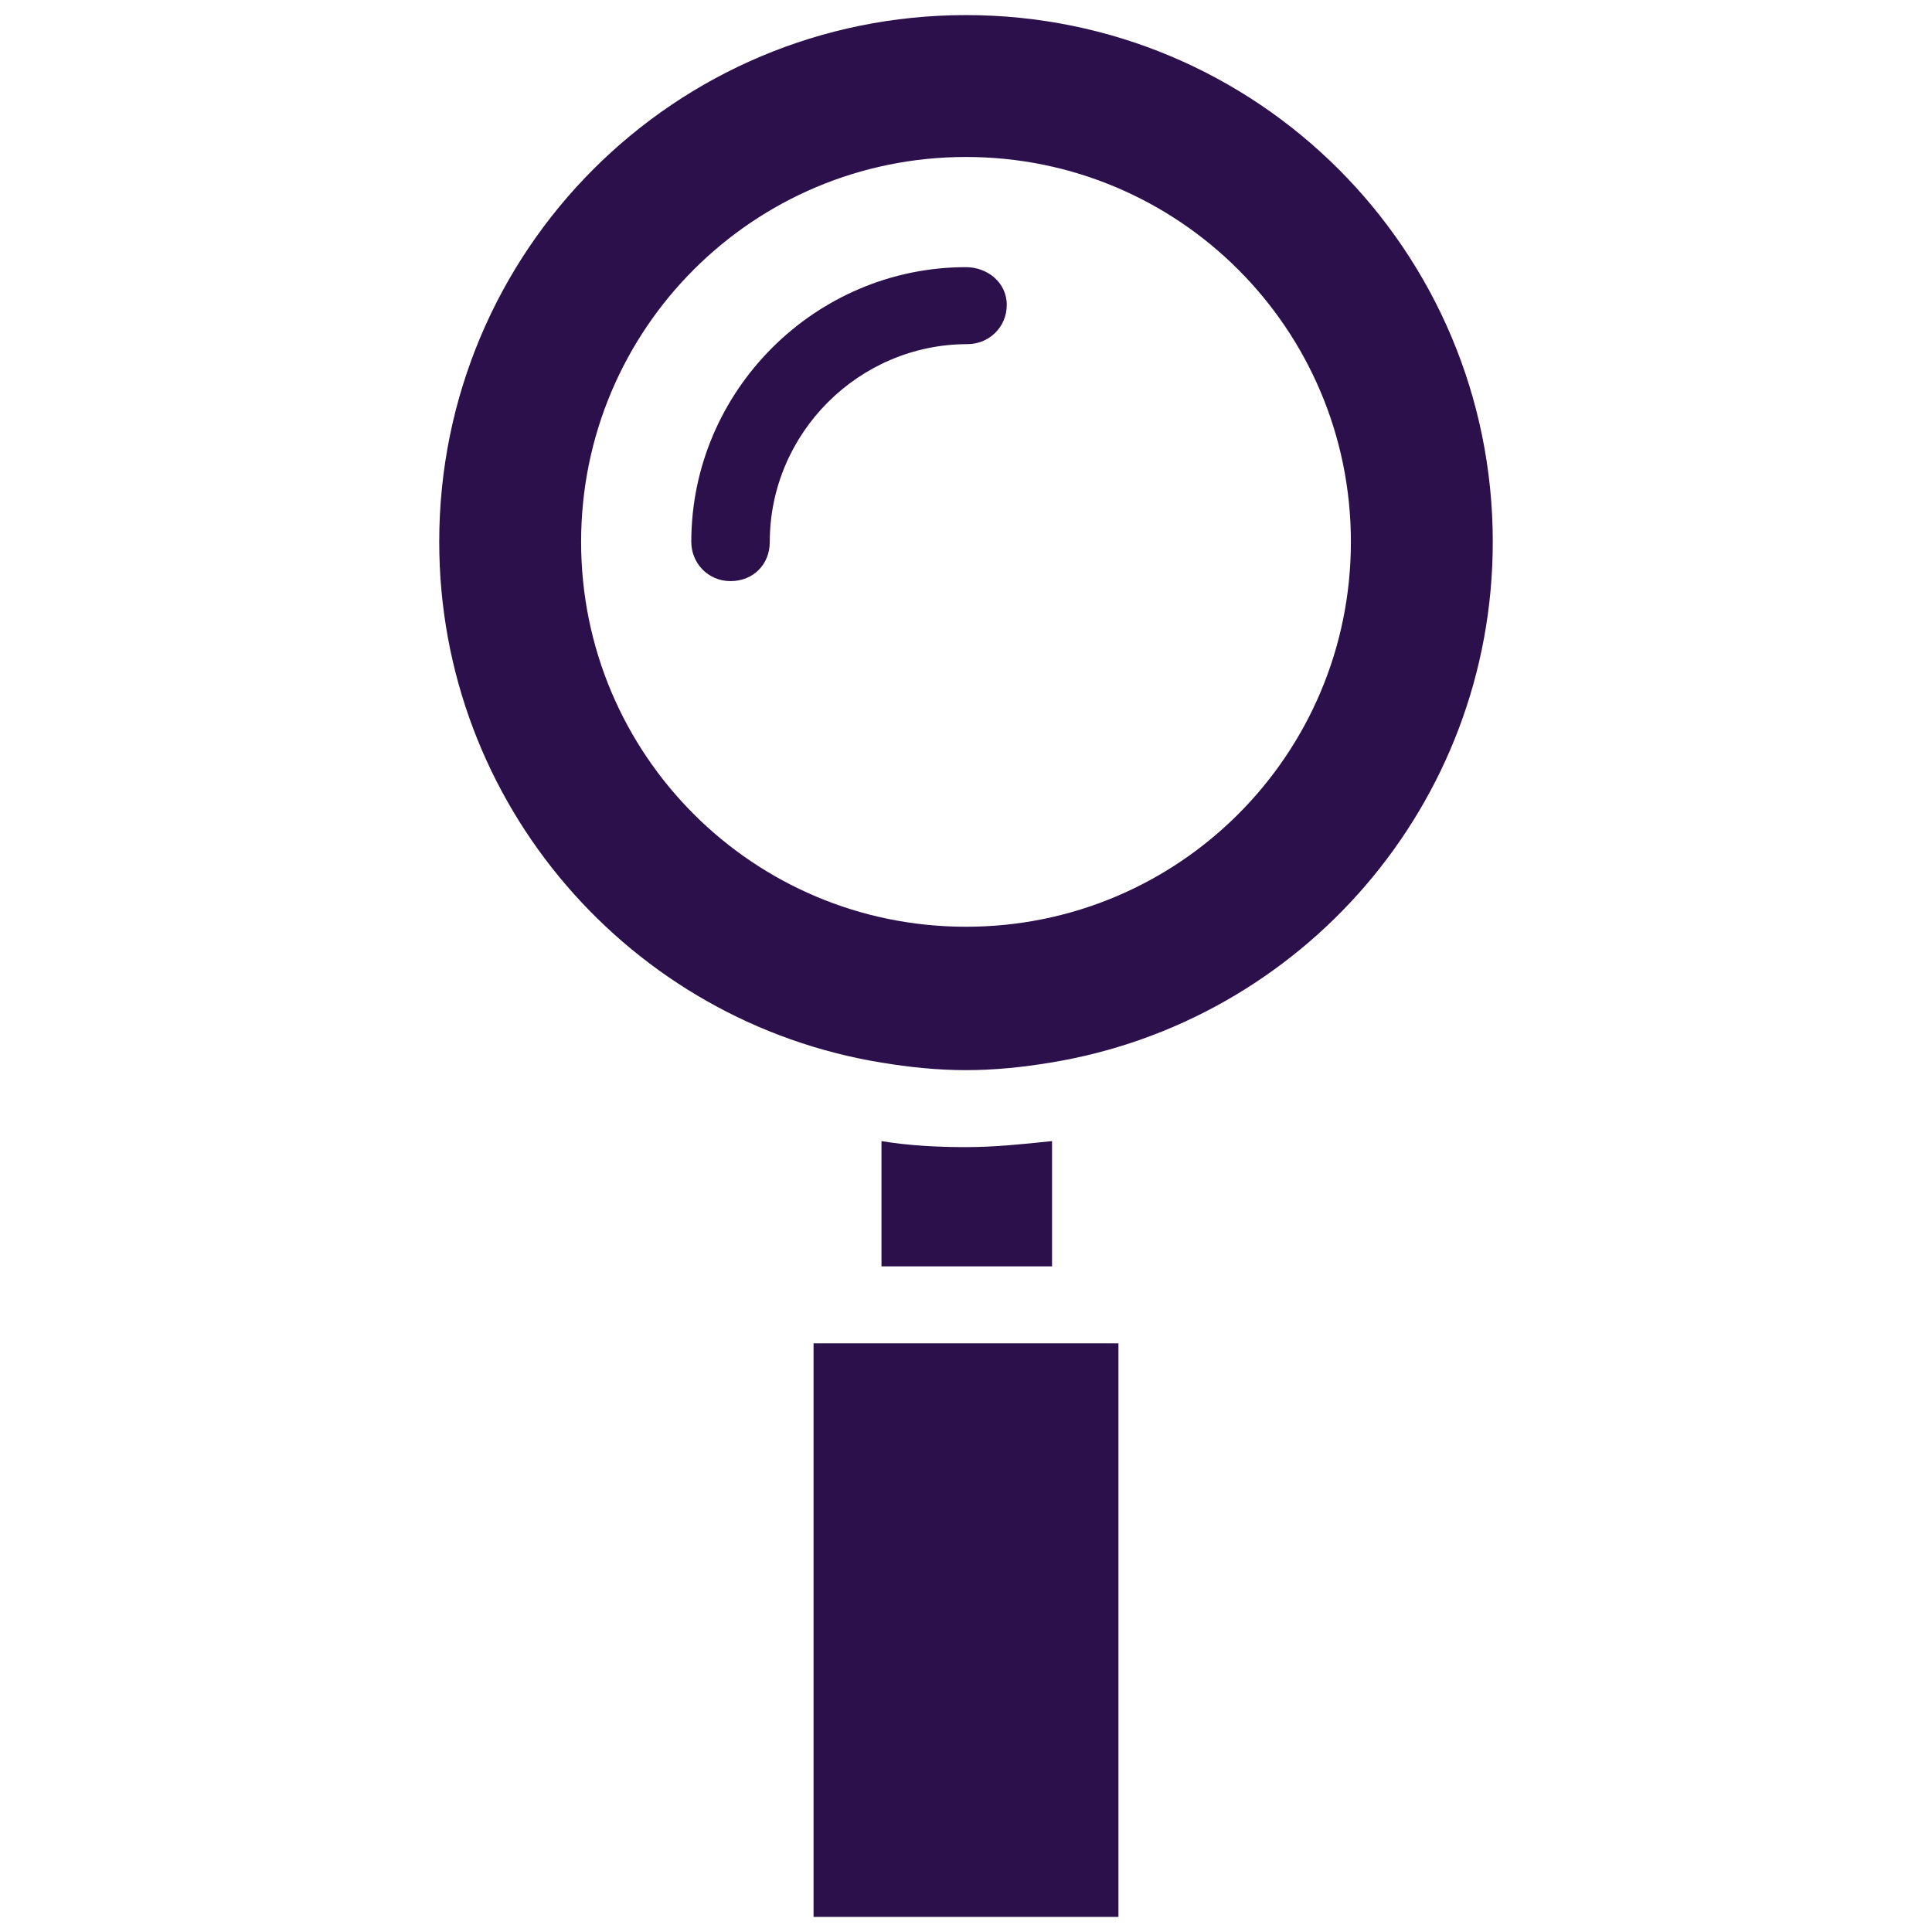
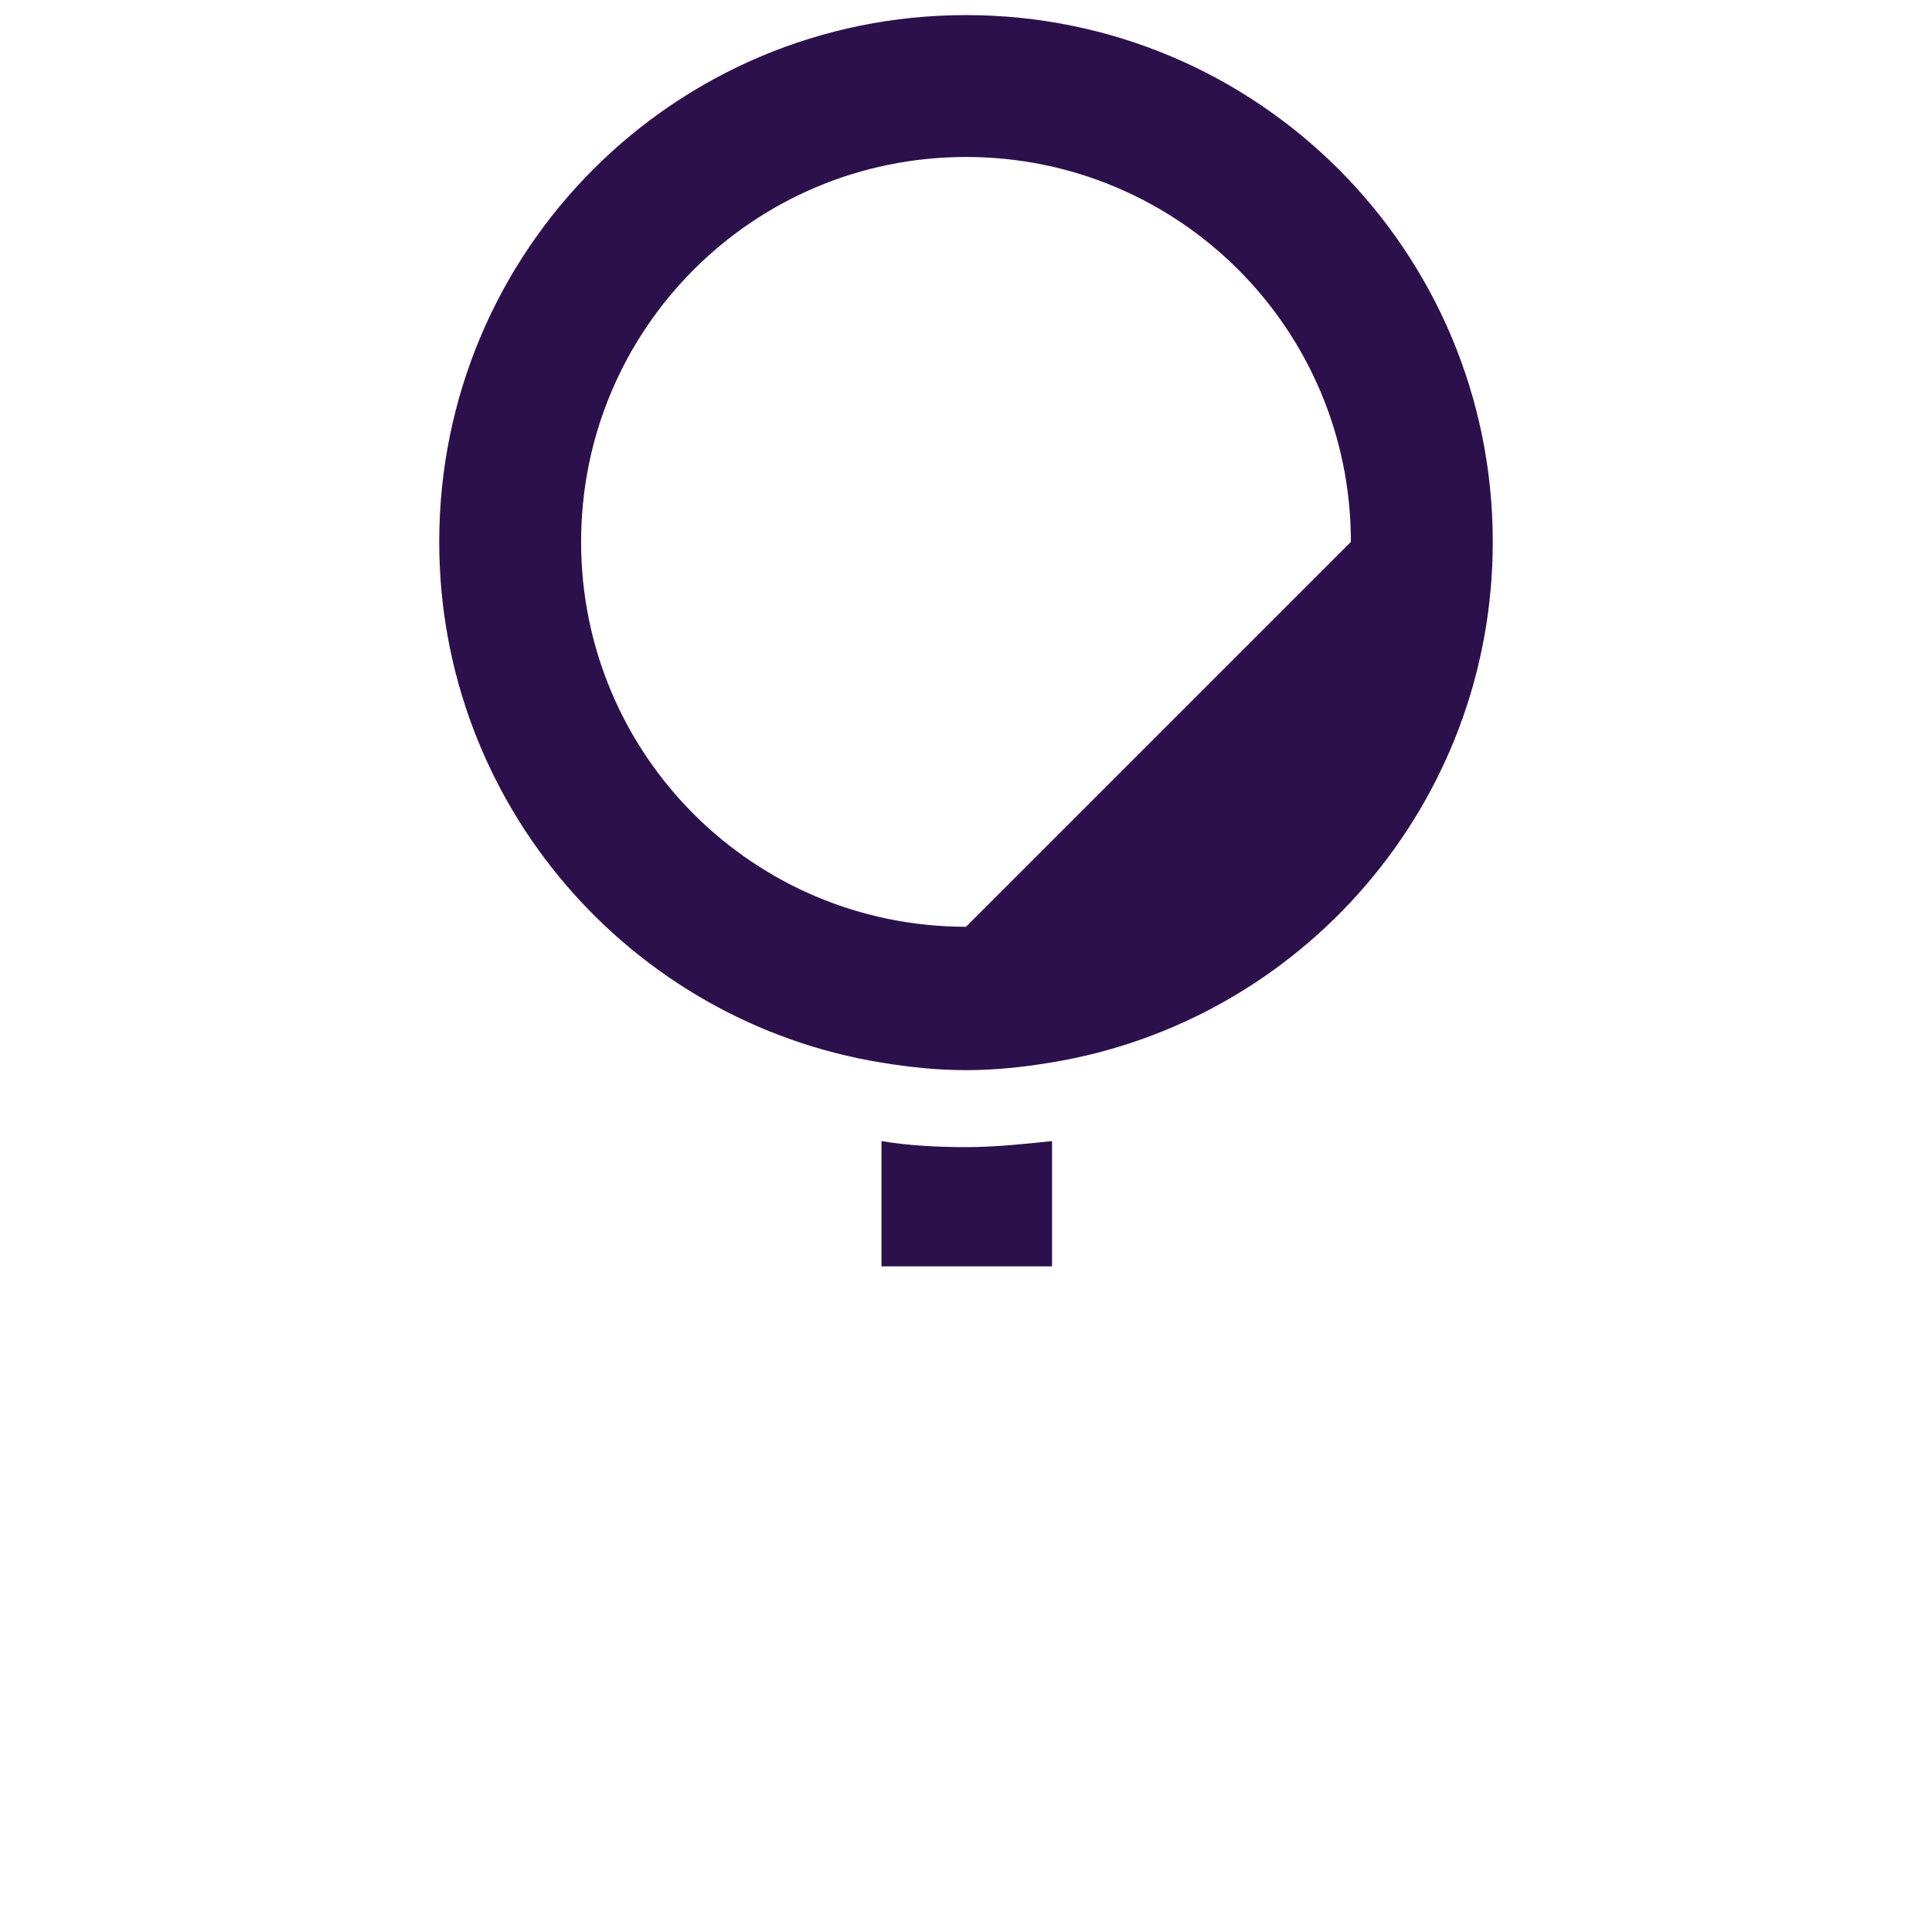
<svg xmlns="http://www.w3.org/2000/svg" version="1.1" x="0px" y="0px" viewBox="0 0 128 128" enable-background="new 0 0 128 128" xml:space="preserve" aria-hidden="true" width="128px" height="128px" style="fill:url(#CerosGradient_idd199b3755);">
  <defs>
    <linearGradient class="cerosgradient" data-cerosgradient="true" id="CerosGradient_idd199b3755" gradientUnits="userSpaceOnUse" x1="50%" y1="100%" x2="50%" y2="0%">
      <stop offset="0%" stop-color="#2C104C" />
      <stop offset="100%" stop-color="#2C104C" />
    </linearGradient>
    <linearGradient />
  </defs>
  <g>
-     <path fill="#000000" d="M64,1C44.7,1,29.1,16.6,29.1,35.9c0,17.4,12.7,31.8,29.3,34.5c1.8,0.3,3.7,0.5,5.6,0.5s3.8-0.2,5.6-0.5   c16.6-2.7,29.3-17.1,29.3-34.5C98.9,16.6,83.3,1,64,1z M64,61.4c-14.1,0-25.5-11.4-25.5-25.5c0-14.1,11.4-25.5,25.5-25.5   c14.1,0,25.5,11.4,25.5,25.5C89.5,50,78.1,61.4,64,61.4z" style="fill:url(#CerosGradient_idd199b3755);" />
-     <path fill="#000000" d="M64,17.7c-10,0-18.2,8.2-18.2,18.2c0,1.4,1.1,2.6,2.6,2.6s2.6-1.1,2.6-2.6c0-7.2,5.9-13.1,13.1-13.1   c1.4,0,2.6-1.1,2.6-2.6S65.4,17.7,64,17.7z" style="fill:url(#CerosGradient_idd199b3755);" />
-     <rect x="53.9" y="89" fill="#000000" width="20.2" height="38" style="fill:url(#CerosGradient_idd199b3755);" />
+     <path fill="#000000" d="M64,1C44.7,1,29.1,16.6,29.1,35.9c0,17.4,12.7,31.8,29.3,34.5c1.8,0.3,3.7,0.5,5.6,0.5s3.8-0.2,5.6-0.5   c16.6-2.7,29.3-17.1,29.3-34.5C98.9,16.6,83.3,1,64,1z M64,61.4c-14.1,0-25.5-11.4-25.5-25.5c0-14.1,11.4-25.5,25.5-25.5   c14.1,0,25.5,11.4,25.5,25.5z" style="fill:url(#CerosGradient_idd199b3755);" />
    <path fill="#000000" d="M64,76c-1.9,0-3.8-0.1-5.6-0.4v8.3h11.3v-8.3C67.8,75.8,65.9,76,64,76z" style="fill:url(#CerosGradient_idd199b3755);" />
  </g>
</svg>